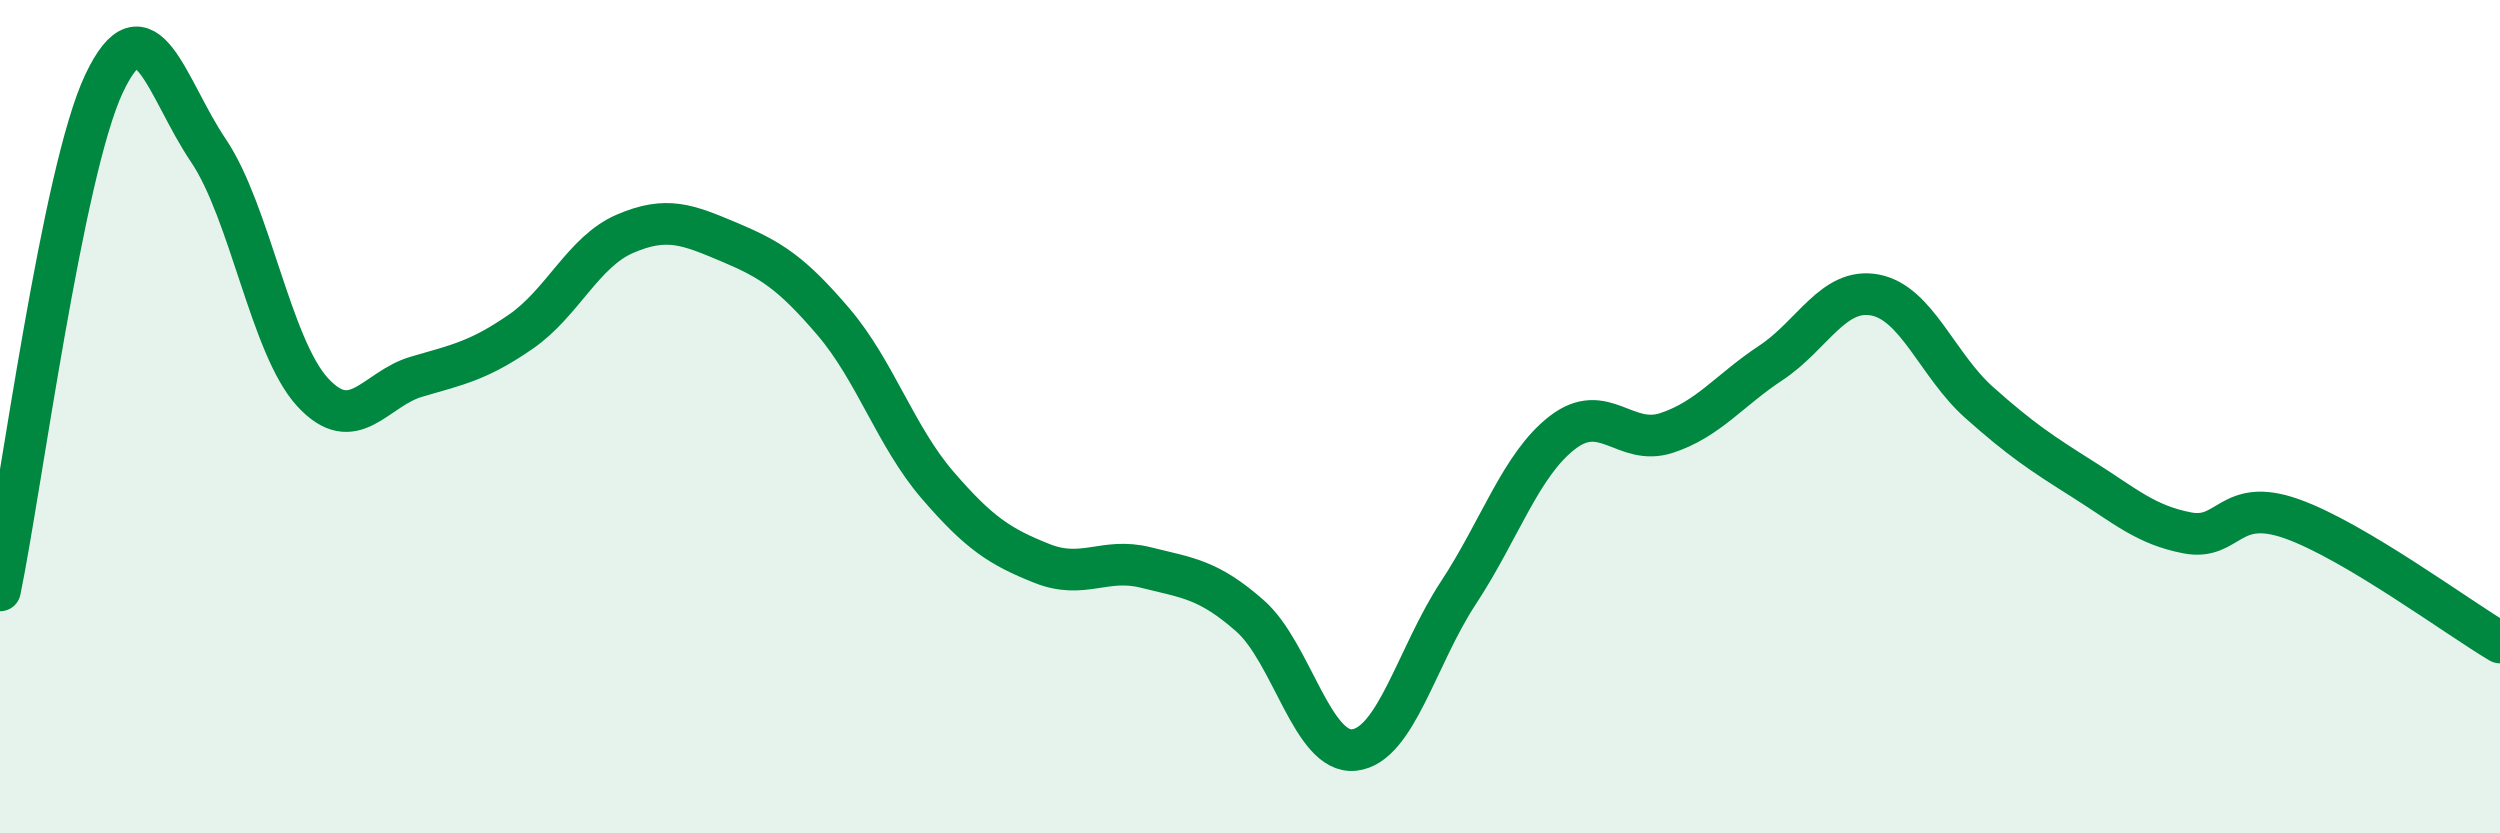
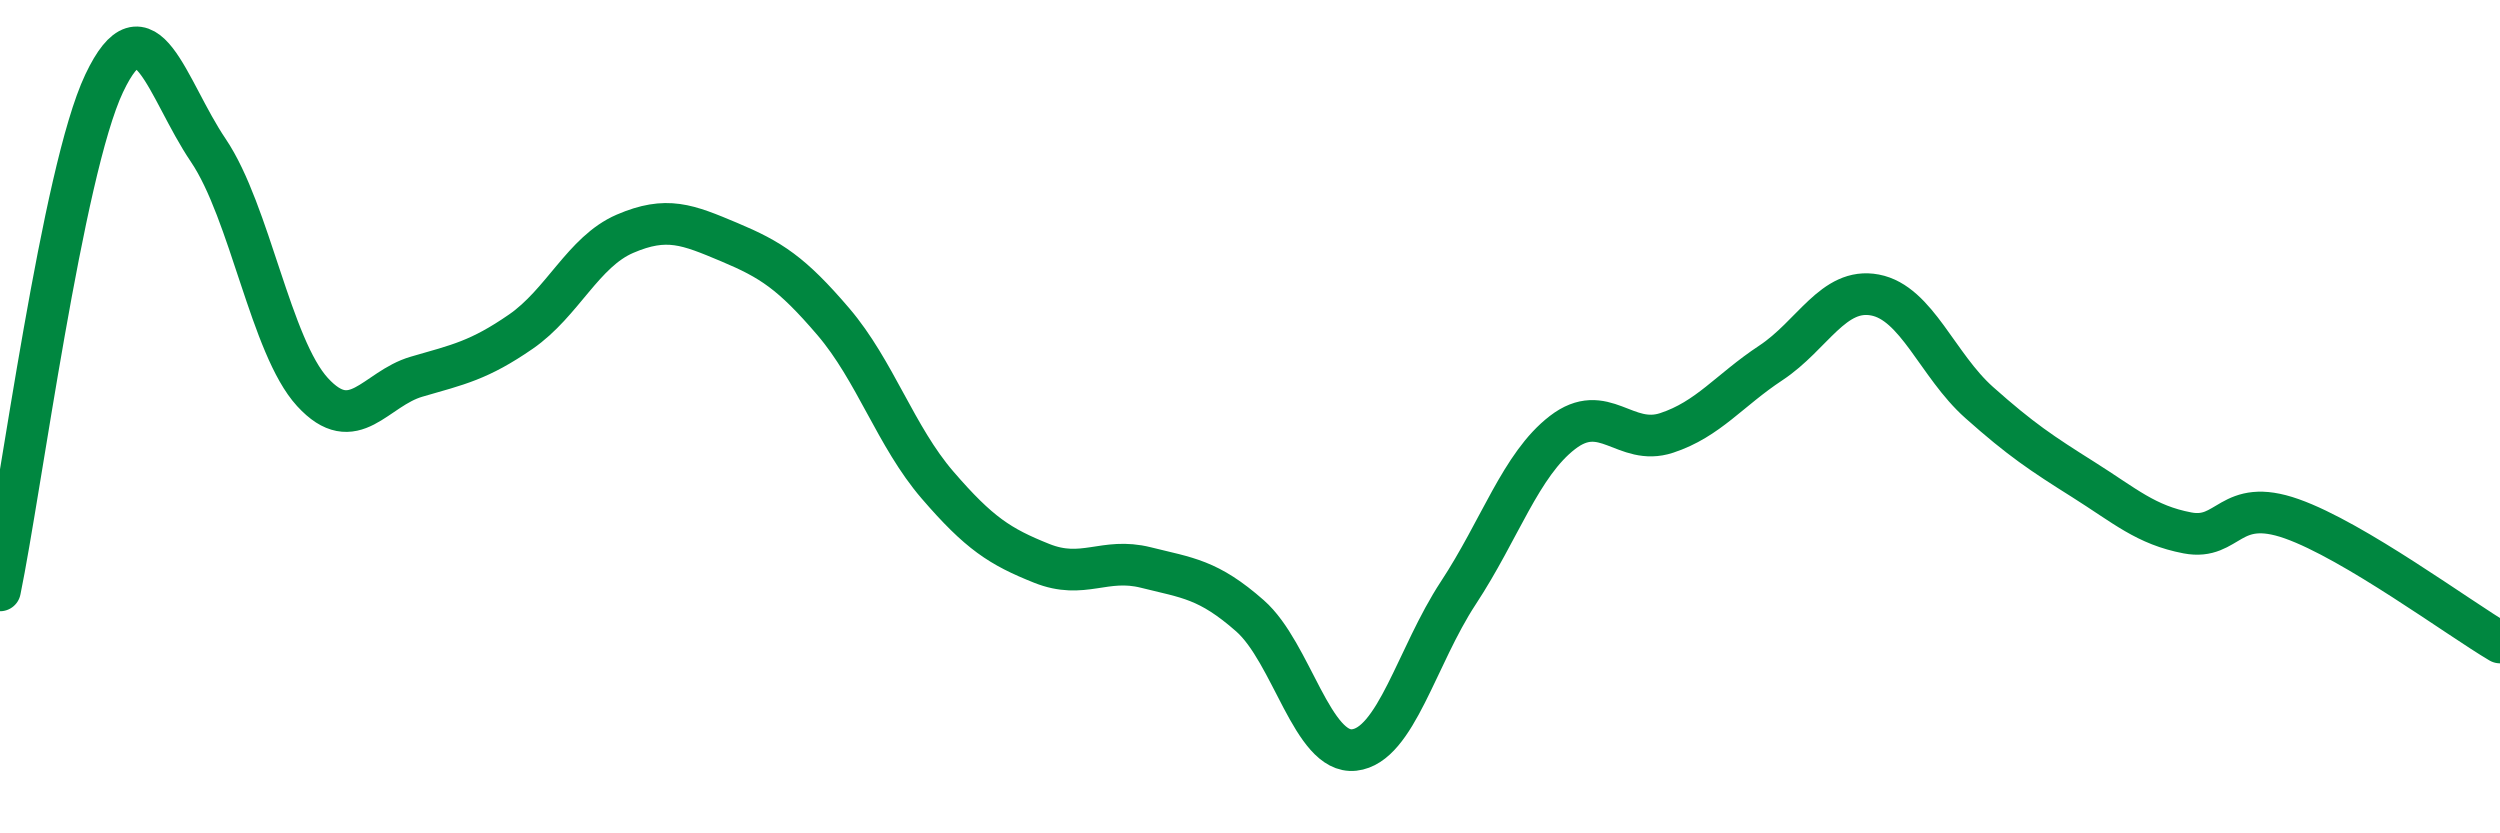
<svg xmlns="http://www.w3.org/2000/svg" width="60" height="20" viewBox="0 0 60 20">
-   <path d="M 0,14.17 C 0.5,11.74 1.5,4.11 2.5,2 C 3.5,-0.11 4,2.13 5,3.61 C 6,5.09 6.5,8.32 7.5,9.41 C 8.5,10.5 9,9.33 10,9.04 C 11,8.75 11.5,8.65 12.5,7.96 C 13.5,7.27 14,6.04 15,5.61 C 16,5.18 16.5,5.39 17.5,5.81 C 18.5,6.23 19,6.55 20,7.72 C 21,8.89 21.5,10.48 22.5,11.64 C 23.5,12.8 24,13.12 25,13.52 C 26,13.92 26.5,13.37 27.5,13.62 C 28.5,13.87 29,13.9 30,14.78 C 31,15.66 31.5,18.11 32.5,18 C 33.5,17.89 34,15.75 35,14.23 C 36,12.71 36.5,11.15 37.5,10.38 C 38.5,9.61 39,10.72 40,10.39 C 41,10.06 41.5,9.37 42.5,8.71 C 43.5,8.05 44,6.89 45,7.08 C 46,7.27 46.5,8.77 47.5,9.66 C 48.5,10.55 49,10.88 50,11.51 C 51,12.14 51.5,12.6 52.5,12.79 C 53.5,12.98 53.5,11.92 55,12.45 C 56.5,12.98 59,14.83 60,15.42L60 20L0 20Z" fill="#008740" opacity="0.1" stroke-linecap="round" stroke-linejoin="round" />
  <path d="M 0,14.17 C 0.5,11.74 1.5,4.11 2.5,2 C 3.5,-0.11 4,2.13 5,3.61 C 6,5.09 6.5,8.32 7.5,9.41 C 8.5,10.5 9,9.33 10,9.04 C 11,8.75 11.5,8.65 12.5,7.96 C 13.5,7.27 14,6.04 15,5.61 C 16,5.18 16.5,5.39 17.5,5.81 C 18.5,6.23 19,6.55 20,7.72 C 21,8.89 21.5,10.48 22.5,11.64 C 23.5,12.8 24,13.12 25,13.52 C 26,13.92 26.5,13.37 27.5,13.62 C 28.5,13.87 29,13.9 30,14.78 C 31,15.66 31.5,18.11 32.5,18 C 33.5,17.89 34,15.75 35,14.23 C 36,12.71 36.5,11.15 37.5,10.38 C 38.5,9.61 39,10.72 40,10.39 C 41,10.06 41.5,9.37 42.5,8.71 C 43.5,8.05 44,6.89 45,7.08 C 46,7.27 46.5,8.77 47.5,9.66 C 48.5,10.55 49,10.88 50,11.51 C 51,12.14 51.5,12.6 52.5,12.79 C 53.5,12.98 53.5,11.92 55,12.45 C 56.5,12.98 59,14.83 60,15.42" stroke="#008740" stroke-width="1" fill="none" stroke-linecap="round" stroke-linejoin="round" />
</svg>